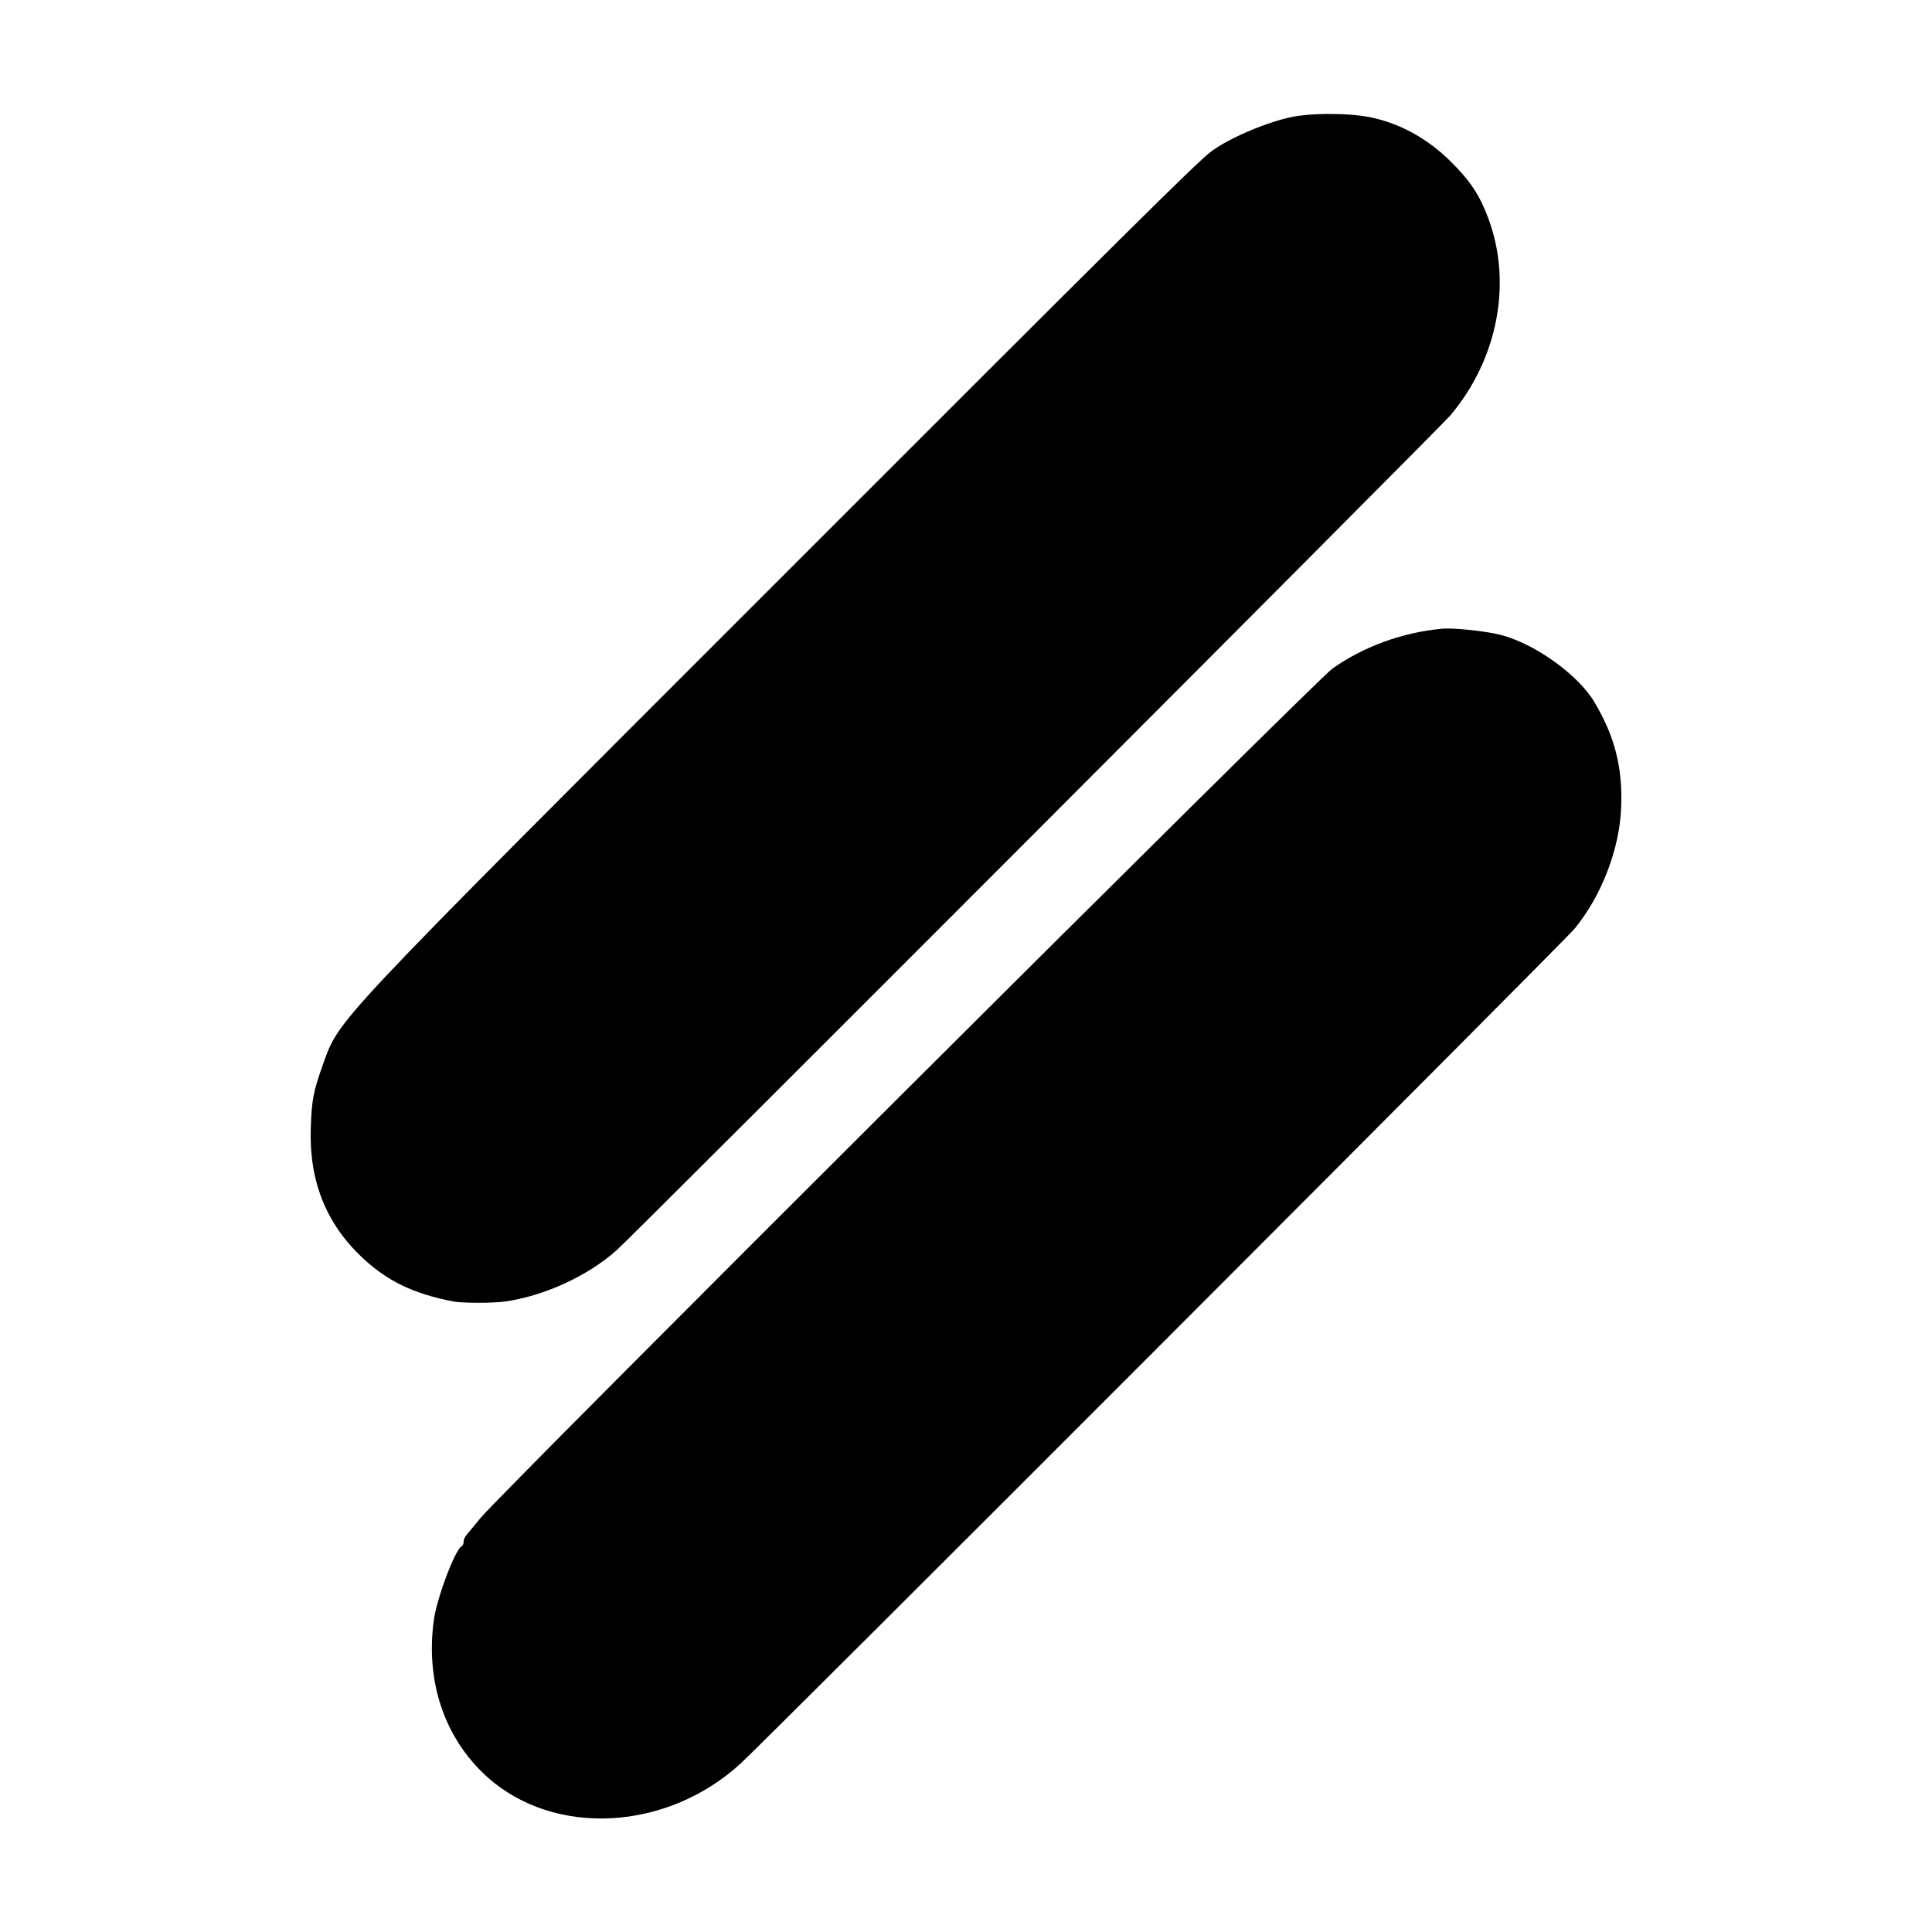
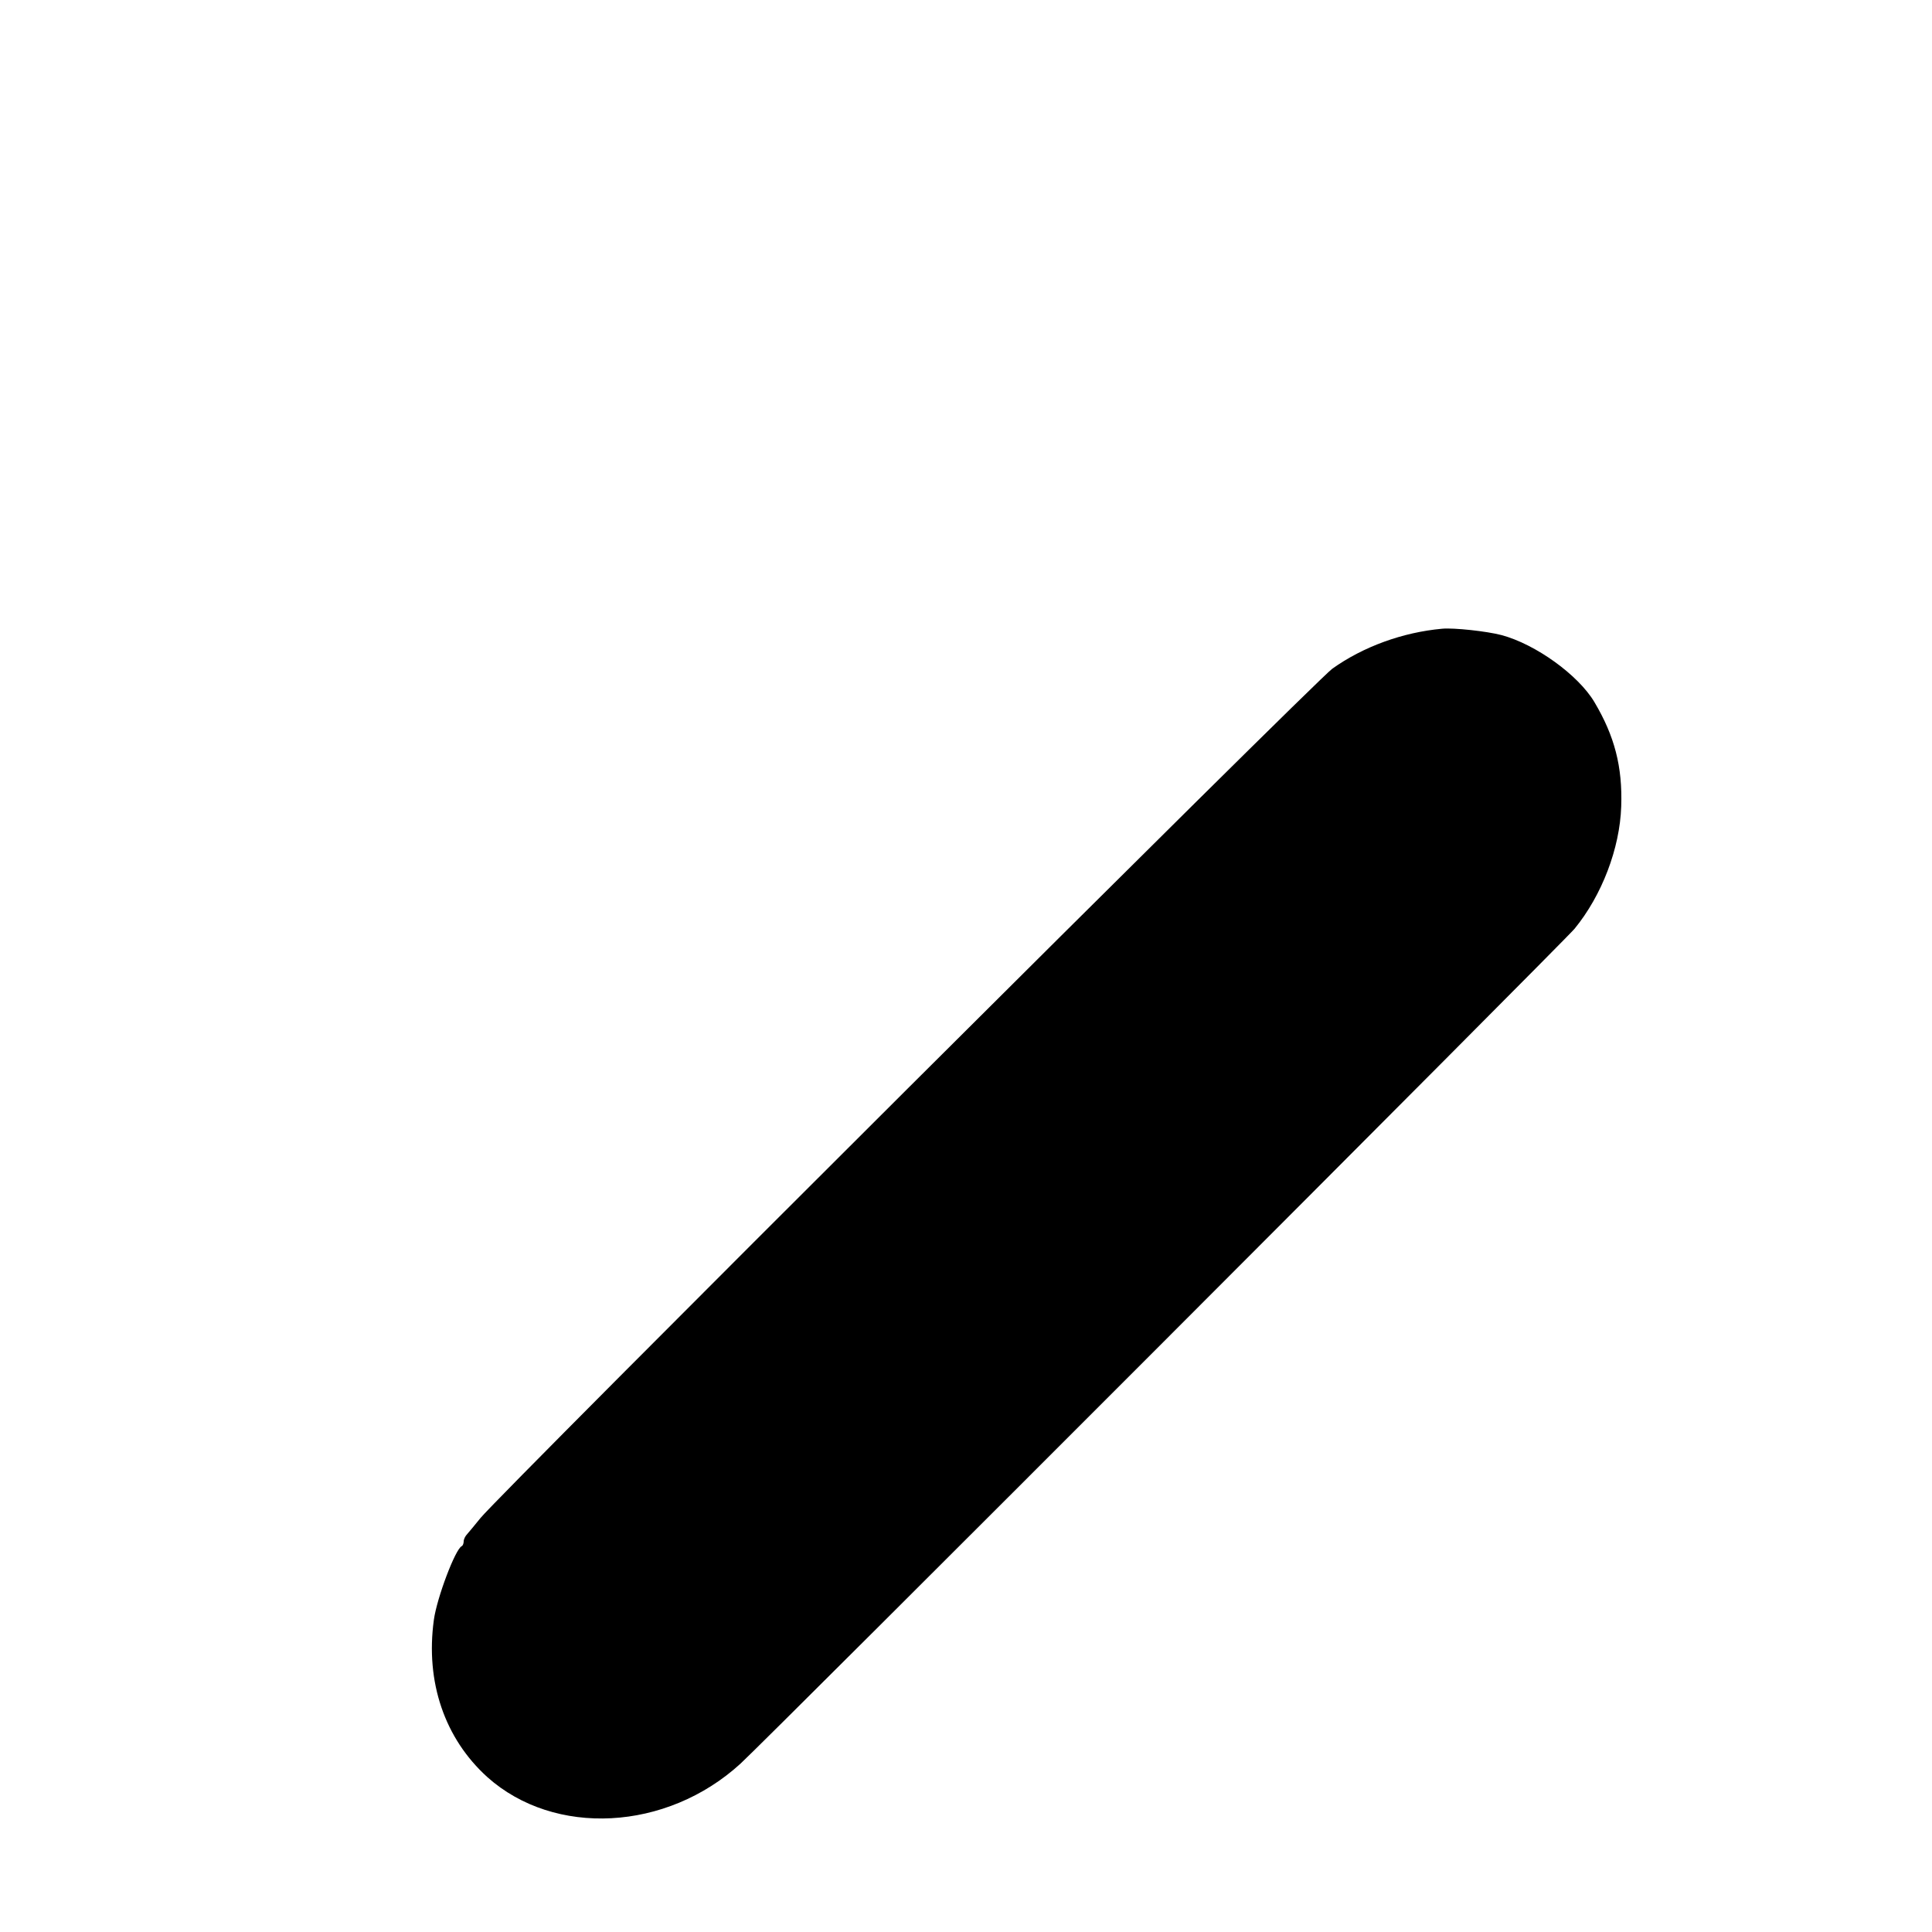
<svg xmlns="http://www.w3.org/2000/svg" version="1.0" width="700pt" height="700pt" viewBox="0 0 700 700" preserveAspectRatio="xMidYMid meet">
  <g transform="translate(0,700) scale(0.1,-0.1)" fill="#000000" stroke="none">
-     <path d="M4675 6575 c-96 -21 -233 -81 -292 -128 -58 -47 -281 -267 -1600 -1587 -1600 -1600 -1551 -1548 -1613 -1717 -35 -98 -41 -130 -44 -233 -6 -190 56 -344 187 -467 91 -85 184 -130 327 -158 35 -7 148 -7 195 0 142 22 294 92 399 185 61 54 2981 2978 3021 3025 172 204 225 481 137 715 -31 83 -65 135 -137 206 -80 79 -177 134 -280 157 -78 18 -224 19 -300 2z" />
    <path d="M5225 4722 c-143 -13 -286 -65 -398 -145 -61 -44 -3016 -2990 -3086 -3077 -20 -25 -42 -51 -48 -58 -7 -7 -13 -19 -13 -27 0 -7 -3 -15 -7 -17 -23 -10 -90 -187 -101 -267 -31 -225 39 -430 194 -570 243 -217 649 -196 917 49 92 84 2987 2982 3022 3025 99 121 164 291 169 443 5 144 -24 255 -97 378 -58 98 -213 210 -337 243 -53 14 -173 27 -215 23z" />
  </g>
</svg>